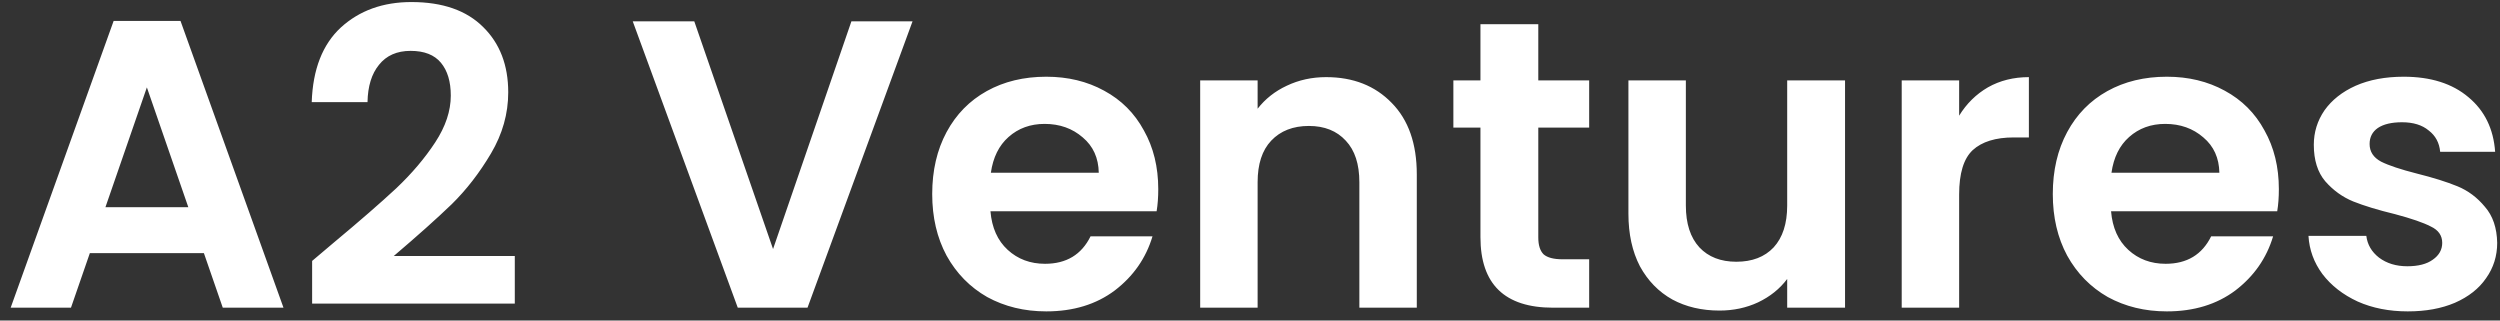
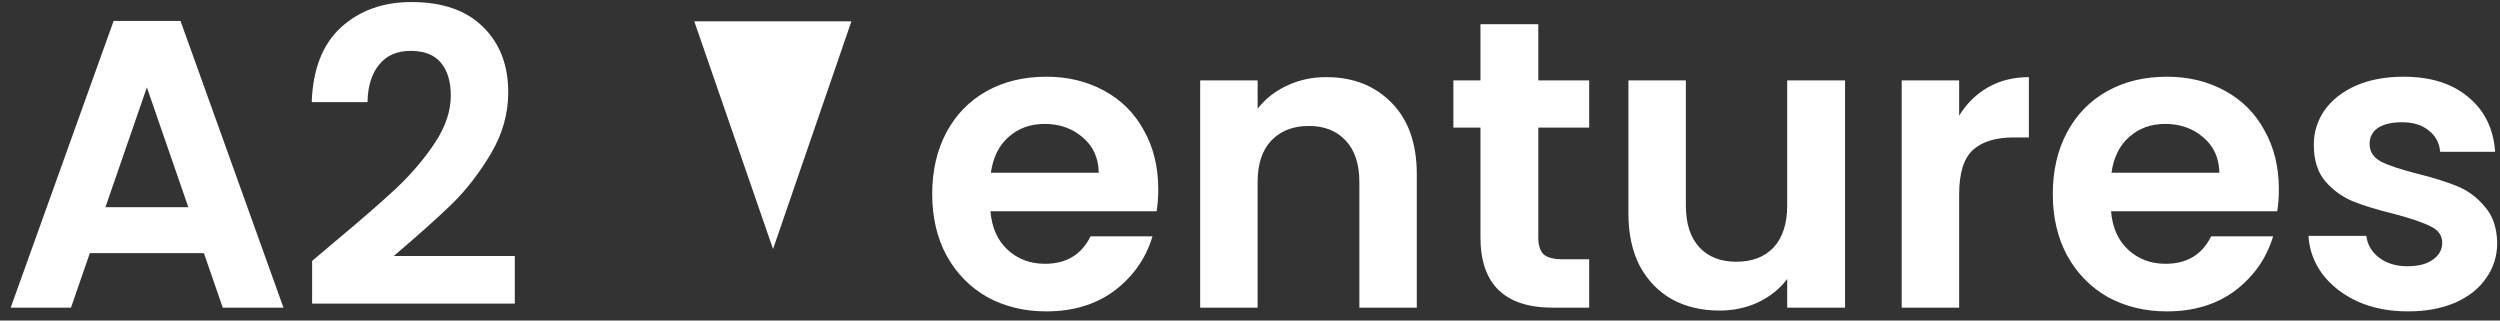
<svg xmlns="http://www.w3.org/2000/svg" width="195" height="25" viewBox="0 0 195 25" fill="none">
  <rect x="0" y="0" width="195" height="25" fill="#333333" stroke="none" />
-   <path d="M15.904 19.744H7.008L5.536 24H0.832L8.864 1.632H14.08L22.112 24H17.376L15.904 19.744ZM14.688 16.16L11.456 6.816L8.224 16.16H14.688ZM26.01 18.944C28.058 17.237 29.69 15.819 30.906 14.688C32.122 13.536 33.136 12.341 33.946 11.104C34.757 9.867 35.162 8.651 35.162 7.456C35.162 6.368 34.906 5.515 34.394 4.896C33.882 4.277 33.093 3.968 32.026 3.968C30.96 3.968 30.138 4.331 29.562 5.056C28.986 5.76 28.688 6.731 28.666 7.968H24.314C24.4 5.408 25.157 3.467 26.586 2.144C28.037 0.821 29.872 0.16 32.09 0.16C34.522 0.16 36.389 0.811 37.69 2.112C38.992 3.392 39.642 5.088 39.642 7.2C39.642 8.864 39.194 10.453 38.298 11.968C37.402 13.483 36.378 14.805 35.226 15.936C34.074 17.045 32.57 18.389 30.714 19.968H40.154V23.68H24.346V20.352L26.01 18.944ZM71.178 1.664L62.986 24H57.546L49.354 1.664H54.154L60.298 19.424L66.41 1.664H71.178ZM90.344 14.752C90.344 15.392 90.302 15.968 90.216 16.48H77.256C77.363 17.76 77.811 18.763 78.6 19.488C79.39 20.213 80.36 20.576 81.512 20.576C83.176 20.576 84.36 19.861 85.064 18.432H89.896C89.384 20.139 88.403 21.547 86.952 22.656C85.502 23.744 83.72 24.288 81.608 24.288C79.902 24.288 78.366 23.915 77 23.168C75.656 22.4 74.6 21.323 73.832 19.936C73.086 18.549 72.712 16.949 72.712 15.136C72.712 13.301 73.086 11.691 73.832 10.304C74.579 8.917 75.624 7.851 76.968 7.104C78.312 6.357 79.859 5.984 81.608 5.984C83.294 5.984 84.798 6.347 86.12 7.072C87.464 7.797 88.499 8.832 89.224 10.176C89.971 11.499 90.344 13.024 90.344 14.752ZM85.704 13.472C85.683 12.32 85.267 11.403 84.456 10.72C83.646 10.016 82.654 9.664 81.48 9.664C80.371 9.664 79.432 10.005 78.664 10.688C77.918 11.349 77.459 12.277 77.288 13.472H85.704ZM103.438 6.016C105.55 6.016 107.257 6.688 108.558 8.032C109.86 9.355 110.51 11.211 110.51 13.6V24H106.03V14.208C106.03 12.8 105.678 11.723 104.974 10.976C104.27 10.208 103.31 9.824 102.094 9.824C100.857 9.824 99.876 10.208 99.15 10.976C98.446 11.723 98.094 12.8 98.094 14.208V24H93.614V6.272H98.094V8.48C98.692 7.712 99.449 7.115 100.366 6.688C101.305 6.24 102.329 6.016 103.438 6.016ZM119.987 9.952V18.528C119.987 19.125 120.125 19.563 120.403 19.84C120.701 20.096 121.192 20.224 121.875 20.224H123.955V24H121.139C117.363 24 115.475 22.165 115.475 18.496V9.952H113.363V6.272H115.475V1.888H119.987V6.272H123.955V9.952H119.987ZM143.913 6.272V24H139.401V21.76C138.825 22.528 138.067 23.136 137.129 23.584C136.211 24.011 135.209 24.224 134.121 24.224C132.734 24.224 131.507 23.936 130.441 23.36C129.374 22.763 128.531 21.899 127.913 20.768C127.315 19.616 127.017 18.251 127.017 16.672V6.272H131.497V16.032C131.497 17.44 131.849 18.528 132.553 19.296C133.257 20.043 134.217 20.416 135.433 20.416C136.67 20.416 137.641 20.043 138.345 19.296C139.049 18.528 139.401 17.44 139.401 16.032V6.272H143.913ZM152.813 9.024C153.389 8.085 154.136 7.349 155.053 6.816C155.992 6.283 157.058 6.016 158.253 6.016V10.72H157.069C155.661 10.72 154.594 11.051 153.869 11.712C153.165 12.373 152.813 13.525 152.813 15.168V24H148.333V6.272H152.813V9.024ZM177.751 14.752C177.751 15.392 177.708 15.968 177.623 16.48H164.663C164.769 17.76 165.217 18.763 166.007 19.488C166.796 20.213 167.767 20.576 168.919 20.576C170.583 20.576 171.767 19.861 172.471 18.432H177.303C176.791 20.139 175.809 21.547 174.359 22.656C172.908 23.744 171.127 24.288 169.015 24.288C167.308 24.288 165.772 23.915 164.407 23.168C163.063 22.4 162.007 21.323 161.239 19.936C160.492 18.549 160.118 16.949 160.118 15.136C160.118 13.301 160.492 11.691 161.239 10.304C161.985 8.917 163.031 7.851 164.375 7.104C165.719 6.357 167.265 5.984 169.015 5.984C170.7 5.984 172.204 6.347 173.527 7.072C174.871 7.797 175.905 8.832 176.631 10.176C177.377 11.499 177.751 13.024 177.751 14.752ZM173.111 13.472C173.089 12.32 172.673 11.403 171.863 10.72C171.052 10.016 170.06 9.664 168.887 9.664C167.777 9.664 166.839 10.005 166.071 10.688C165.324 11.349 164.865 12.277 164.695 13.472H173.111ZM187.805 24.288C186.354 24.288 185.053 24.032 183.901 23.52C182.749 22.987 181.831 22.272 181.149 21.376C180.487 20.48 180.125 19.488 180.061 18.4H184.573C184.658 19.083 184.989 19.648 185.565 20.096C186.162 20.544 186.898 20.768 187.773 20.768C188.626 20.768 189.287 20.597 189.757 20.256C190.247 19.915 190.493 19.477 190.493 18.944C190.493 18.368 190.194 17.941 189.597 17.664C189.021 17.365 188.093 17.045 186.812 16.704C185.49 16.384 184.402 16.053 183.549 15.712C182.717 15.371 181.991 14.848 181.373 14.144C180.775 13.44 180.477 12.491 180.477 11.296C180.477 10.315 180.754 9.419 181.309 8.608C181.885 7.797 182.695 7.157 183.741 6.688C184.807 6.219 186.055 5.984 187.485 5.984C189.597 5.984 191.282 6.517 192.541 7.584C193.799 8.629 194.493 10.048 194.621 11.84H190.333C190.269 11.136 189.97 10.581 189.437 10.176C188.925 9.749 188.231 9.536 187.357 9.536C186.546 9.536 185.917 9.685 185.469 9.984C185.042 10.283 184.829 10.699 184.829 11.232C184.829 11.829 185.127 12.288 185.725 12.608C186.322 12.907 187.25 13.216 188.509 13.536C189.789 13.856 190.845 14.187 191.677 14.528C192.509 14.869 193.223 15.403 193.821 16.128C194.439 16.832 194.759 17.771 194.781 18.944C194.781 19.968 194.493 20.885 193.917 21.696C193.362 22.507 192.551 23.147 191.485 23.616C190.439 24.064 189.213 24.288 187.805 24.288Z" fill="white" />
+   <path d="M15.904 19.744H7.008L5.536 24H0.832L8.864 1.632H14.08L22.112 24H17.376L15.904 19.744ZM14.688 16.16L11.456 6.816L8.224 16.16H14.688ZM26.01 18.944C28.058 17.237 29.69 15.819 30.906 14.688C32.122 13.536 33.136 12.341 33.946 11.104C34.757 9.867 35.162 8.651 35.162 7.456C35.162 6.368 34.906 5.515 34.394 4.896C33.882 4.277 33.093 3.968 32.026 3.968C30.96 3.968 30.138 4.331 29.562 5.056C28.986 5.76 28.688 6.731 28.666 7.968H24.314C24.4 5.408 25.157 3.467 26.586 2.144C28.037 0.821 29.872 0.16 32.09 0.16C34.522 0.16 36.389 0.811 37.69 2.112C38.992 3.392 39.642 5.088 39.642 7.2C39.642 8.864 39.194 10.453 38.298 11.968C37.402 13.483 36.378 14.805 35.226 15.936C34.074 17.045 32.57 18.389 30.714 19.968H40.154V23.68H24.346V20.352L26.01 18.944ZM71.178 1.664H57.546L49.354 1.664H54.154L60.298 19.424L66.41 1.664H71.178ZM90.344 14.752C90.344 15.392 90.302 15.968 90.216 16.48H77.256C77.363 17.76 77.811 18.763 78.6 19.488C79.39 20.213 80.36 20.576 81.512 20.576C83.176 20.576 84.36 19.861 85.064 18.432H89.896C89.384 20.139 88.403 21.547 86.952 22.656C85.502 23.744 83.72 24.288 81.608 24.288C79.902 24.288 78.366 23.915 77 23.168C75.656 22.4 74.6 21.323 73.832 19.936C73.086 18.549 72.712 16.949 72.712 15.136C72.712 13.301 73.086 11.691 73.832 10.304C74.579 8.917 75.624 7.851 76.968 7.104C78.312 6.357 79.859 5.984 81.608 5.984C83.294 5.984 84.798 6.347 86.12 7.072C87.464 7.797 88.499 8.832 89.224 10.176C89.971 11.499 90.344 13.024 90.344 14.752ZM85.704 13.472C85.683 12.32 85.267 11.403 84.456 10.72C83.646 10.016 82.654 9.664 81.48 9.664C80.371 9.664 79.432 10.005 78.664 10.688C77.918 11.349 77.459 12.277 77.288 13.472H85.704ZM103.438 6.016C105.55 6.016 107.257 6.688 108.558 8.032C109.86 9.355 110.51 11.211 110.51 13.6V24H106.03V14.208C106.03 12.8 105.678 11.723 104.974 10.976C104.27 10.208 103.31 9.824 102.094 9.824C100.857 9.824 99.876 10.208 99.15 10.976C98.446 11.723 98.094 12.8 98.094 14.208V24H93.614V6.272H98.094V8.48C98.692 7.712 99.449 7.115 100.366 6.688C101.305 6.24 102.329 6.016 103.438 6.016ZM119.987 9.952V18.528C119.987 19.125 120.125 19.563 120.403 19.84C120.701 20.096 121.192 20.224 121.875 20.224H123.955V24H121.139C117.363 24 115.475 22.165 115.475 18.496V9.952H113.363V6.272H115.475V1.888H119.987V6.272H123.955V9.952H119.987ZM143.913 6.272V24H139.401V21.76C138.825 22.528 138.067 23.136 137.129 23.584C136.211 24.011 135.209 24.224 134.121 24.224C132.734 24.224 131.507 23.936 130.441 23.36C129.374 22.763 128.531 21.899 127.913 20.768C127.315 19.616 127.017 18.251 127.017 16.672V6.272H131.497V16.032C131.497 17.44 131.849 18.528 132.553 19.296C133.257 20.043 134.217 20.416 135.433 20.416C136.67 20.416 137.641 20.043 138.345 19.296C139.049 18.528 139.401 17.44 139.401 16.032V6.272H143.913ZM152.813 9.024C153.389 8.085 154.136 7.349 155.053 6.816C155.992 6.283 157.058 6.016 158.253 6.016V10.72H157.069C155.661 10.72 154.594 11.051 153.869 11.712C153.165 12.373 152.813 13.525 152.813 15.168V24H148.333V6.272H152.813V9.024ZM177.751 14.752C177.751 15.392 177.708 15.968 177.623 16.48H164.663C164.769 17.76 165.217 18.763 166.007 19.488C166.796 20.213 167.767 20.576 168.919 20.576C170.583 20.576 171.767 19.861 172.471 18.432H177.303C176.791 20.139 175.809 21.547 174.359 22.656C172.908 23.744 171.127 24.288 169.015 24.288C167.308 24.288 165.772 23.915 164.407 23.168C163.063 22.4 162.007 21.323 161.239 19.936C160.492 18.549 160.118 16.949 160.118 15.136C160.118 13.301 160.492 11.691 161.239 10.304C161.985 8.917 163.031 7.851 164.375 7.104C165.719 6.357 167.265 5.984 169.015 5.984C170.7 5.984 172.204 6.347 173.527 7.072C174.871 7.797 175.905 8.832 176.631 10.176C177.377 11.499 177.751 13.024 177.751 14.752ZM173.111 13.472C173.089 12.32 172.673 11.403 171.863 10.72C171.052 10.016 170.06 9.664 168.887 9.664C167.777 9.664 166.839 10.005 166.071 10.688C165.324 11.349 164.865 12.277 164.695 13.472H173.111ZM187.805 24.288C186.354 24.288 185.053 24.032 183.901 23.52C182.749 22.987 181.831 22.272 181.149 21.376C180.487 20.48 180.125 19.488 180.061 18.4H184.573C184.658 19.083 184.989 19.648 185.565 20.096C186.162 20.544 186.898 20.768 187.773 20.768C188.626 20.768 189.287 20.597 189.757 20.256C190.247 19.915 190.493 19.477 190.493 18.944C190.493 18.368 190.194 17.941 189.597 17.664C189.021 17.365 188.093 17.045 186.812 16.704C185.49 16.384 184.402 16.053 183.549 15.712C182.717 15.371 181.991 14.848 181.373 14.144C180.775 13.44 180.477 12.491 180.477 11.296C180.477 10.315 180.754 9.419 181.309 8.608C181.885 7.797 182.695 7.157 183.741 6.688C184.807 6.219 186.055 5.984 187.485 5.984C189.597 5.984 191.282 6.517 192.541 7.584C193.799 8.629 194.493 10.048 194.621 11.84H190.333C190.269 11.136 189.97 10.581 189.437 10.176C188.925 9.749 188.231 9.536 187.357 9.536C186.546 9.536 185.917 9.685 185.469 9.984C185.042 10.283 184.829 10.699 184.829 11.232C184.829 11.829 185.127 12.288 185.725 12.608C186.322 12.907 187.25 13.216 188.509 13.536C189.789 13.856 190.845 14.187 191.677 14.528C192.509 14.869 193.223 15.403 193.821 16.128C194.439 16.832 194.759 17.771 194.781 18.944C194.781 19.968 194.493 20.885 193.917 21.696C193.362 22.507 192.551 23.147 191.485 23.616C190.439 24.064 189.213 24.288 187.805 24.288Z" fill="white" />
</svg>